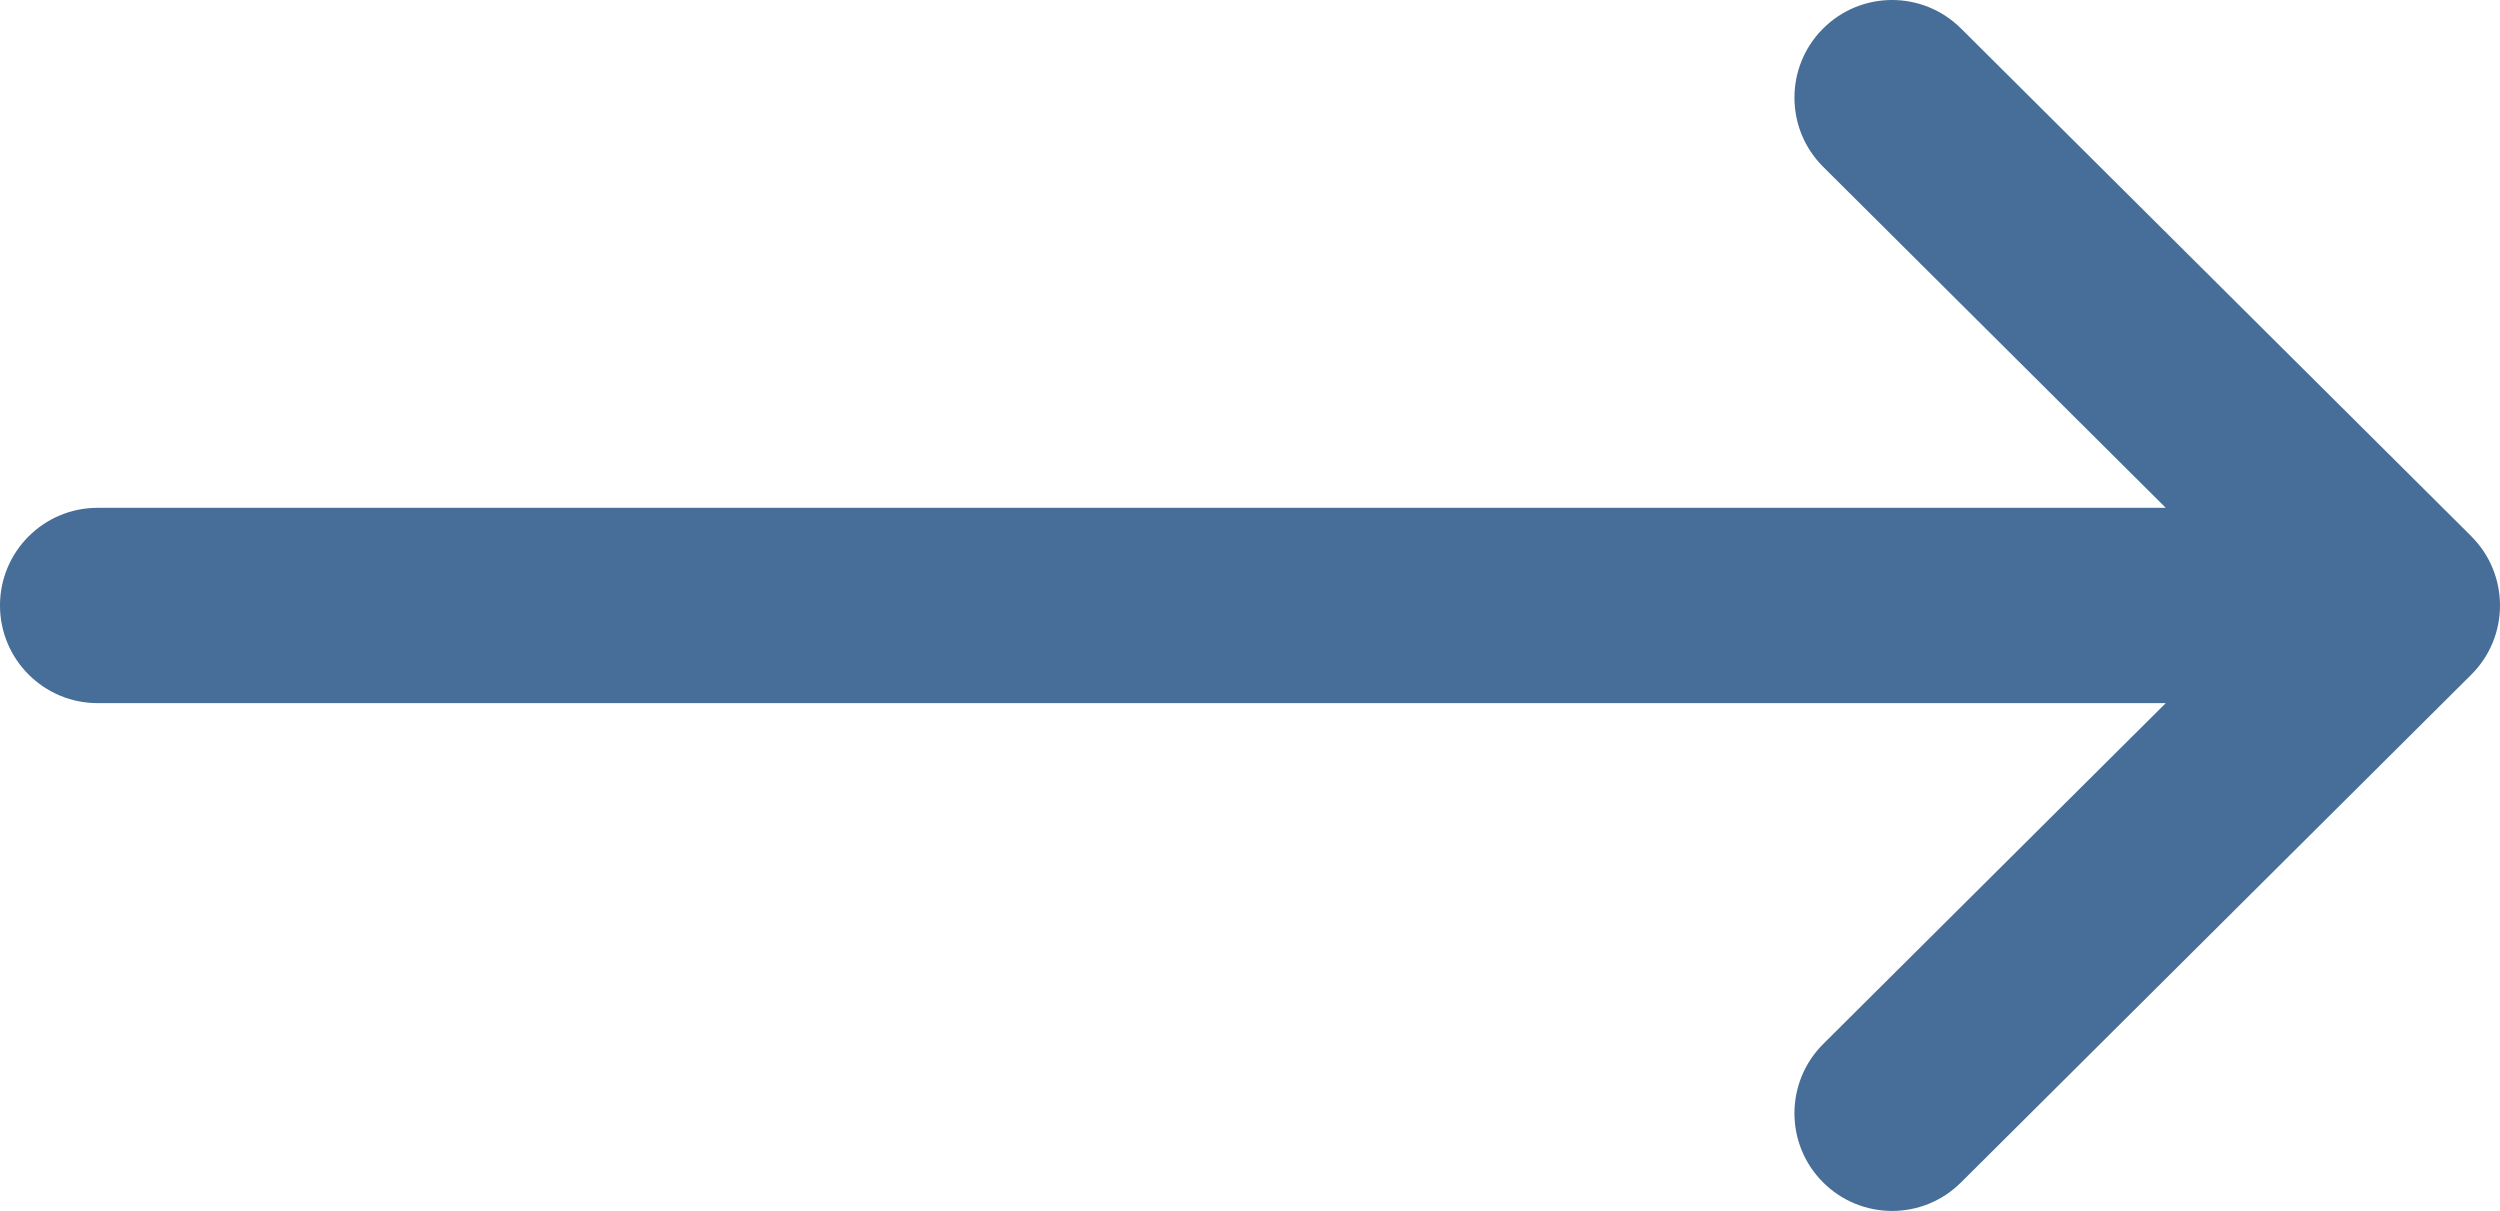
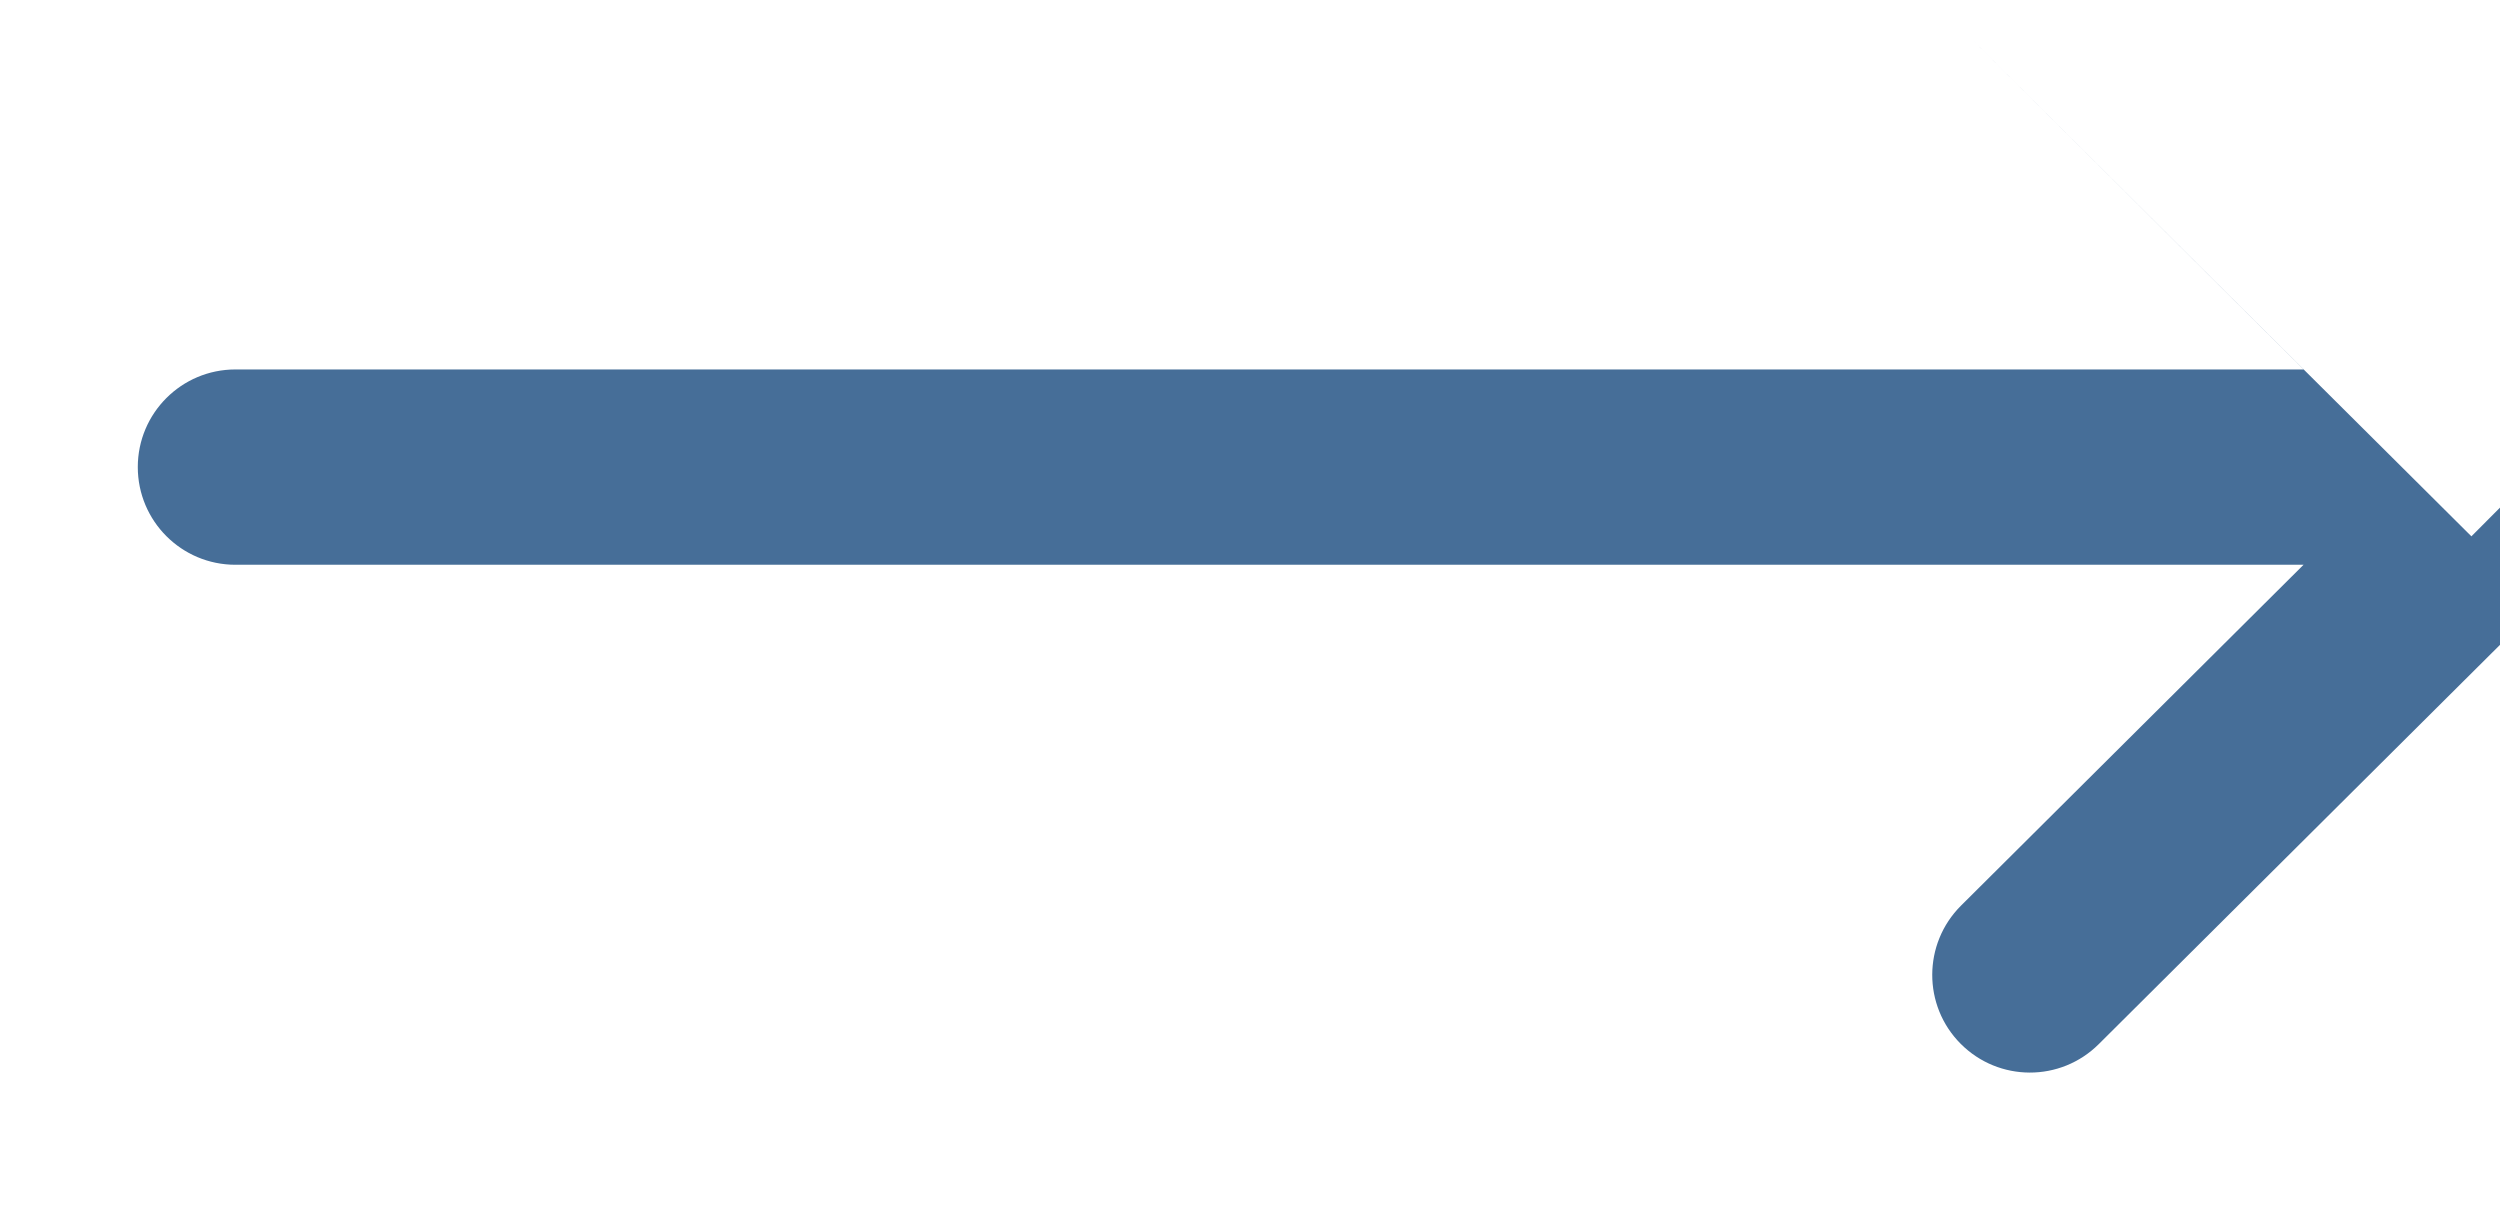
<svg xmlns="http://www.w3.org/2000/svg" xml:space="preserve" width="210mm" height="101.719mm" style="shape-rendering:geometricPrecision; text-rendering:geometricPrecision; image-rendering:optimizeQuality; fill-rule:evenodd; clip-rule:evenodd" viewBox="0 0 31168 15097">
  <defs>
    <style type="text/css">  .fil0 {fill:#466E98}  </style>
  </defs>
  <g id="Слой_x0020_1">
    <g id="_1905976984576">
      <g>
        <g>
-           <path class="fil0" d="M30811 6687c-1,-1 -1,-1 -1,-2l-6362 -6330c-477,-475 -1248,-473 -1722,4 -474,476 -472,1247 4,1721l4271 4251 -25784 0c-672,0 -1217,545 -1217,1217 0,673 545,1218 1217,1218l25784 0 -4271 4250c-476,475 -478,1246 -4,1722 475,477 1245,479 1722,4l6362 -6331c0,0 0,0 1,-1 477,-476 475,-1249 0,-1723z" />
+           <path class="fil0" d="M30811 6687c-1,-1 -1,-1 -1,-2l-6362 -6330l4271 4251 -25784 0c-672,0 -1217,545 -1217,1217 0,673 545,1218 1217,1218l25784 0 -4271 4250c-476,475 -478,1246 -4,1722 475,477 1245,479 1722,4l6362 -6331c0,0 0,0 1,-1 477,-476 475,-1249 0,-1723z" />
        </g>
      </g>
      <g> </g>
      <g> </g>
      <g> </g>
      <g> </g>
      <g> </g>
      <g> </g>
      <g> </g>
      <g> </g>
      <g> </g>
      <g> </g>
      <g> </g>
      <g> </g>
      <g> </g>
      <g> </g>
      <g> </g>
    </g>
  </g>
</svg>